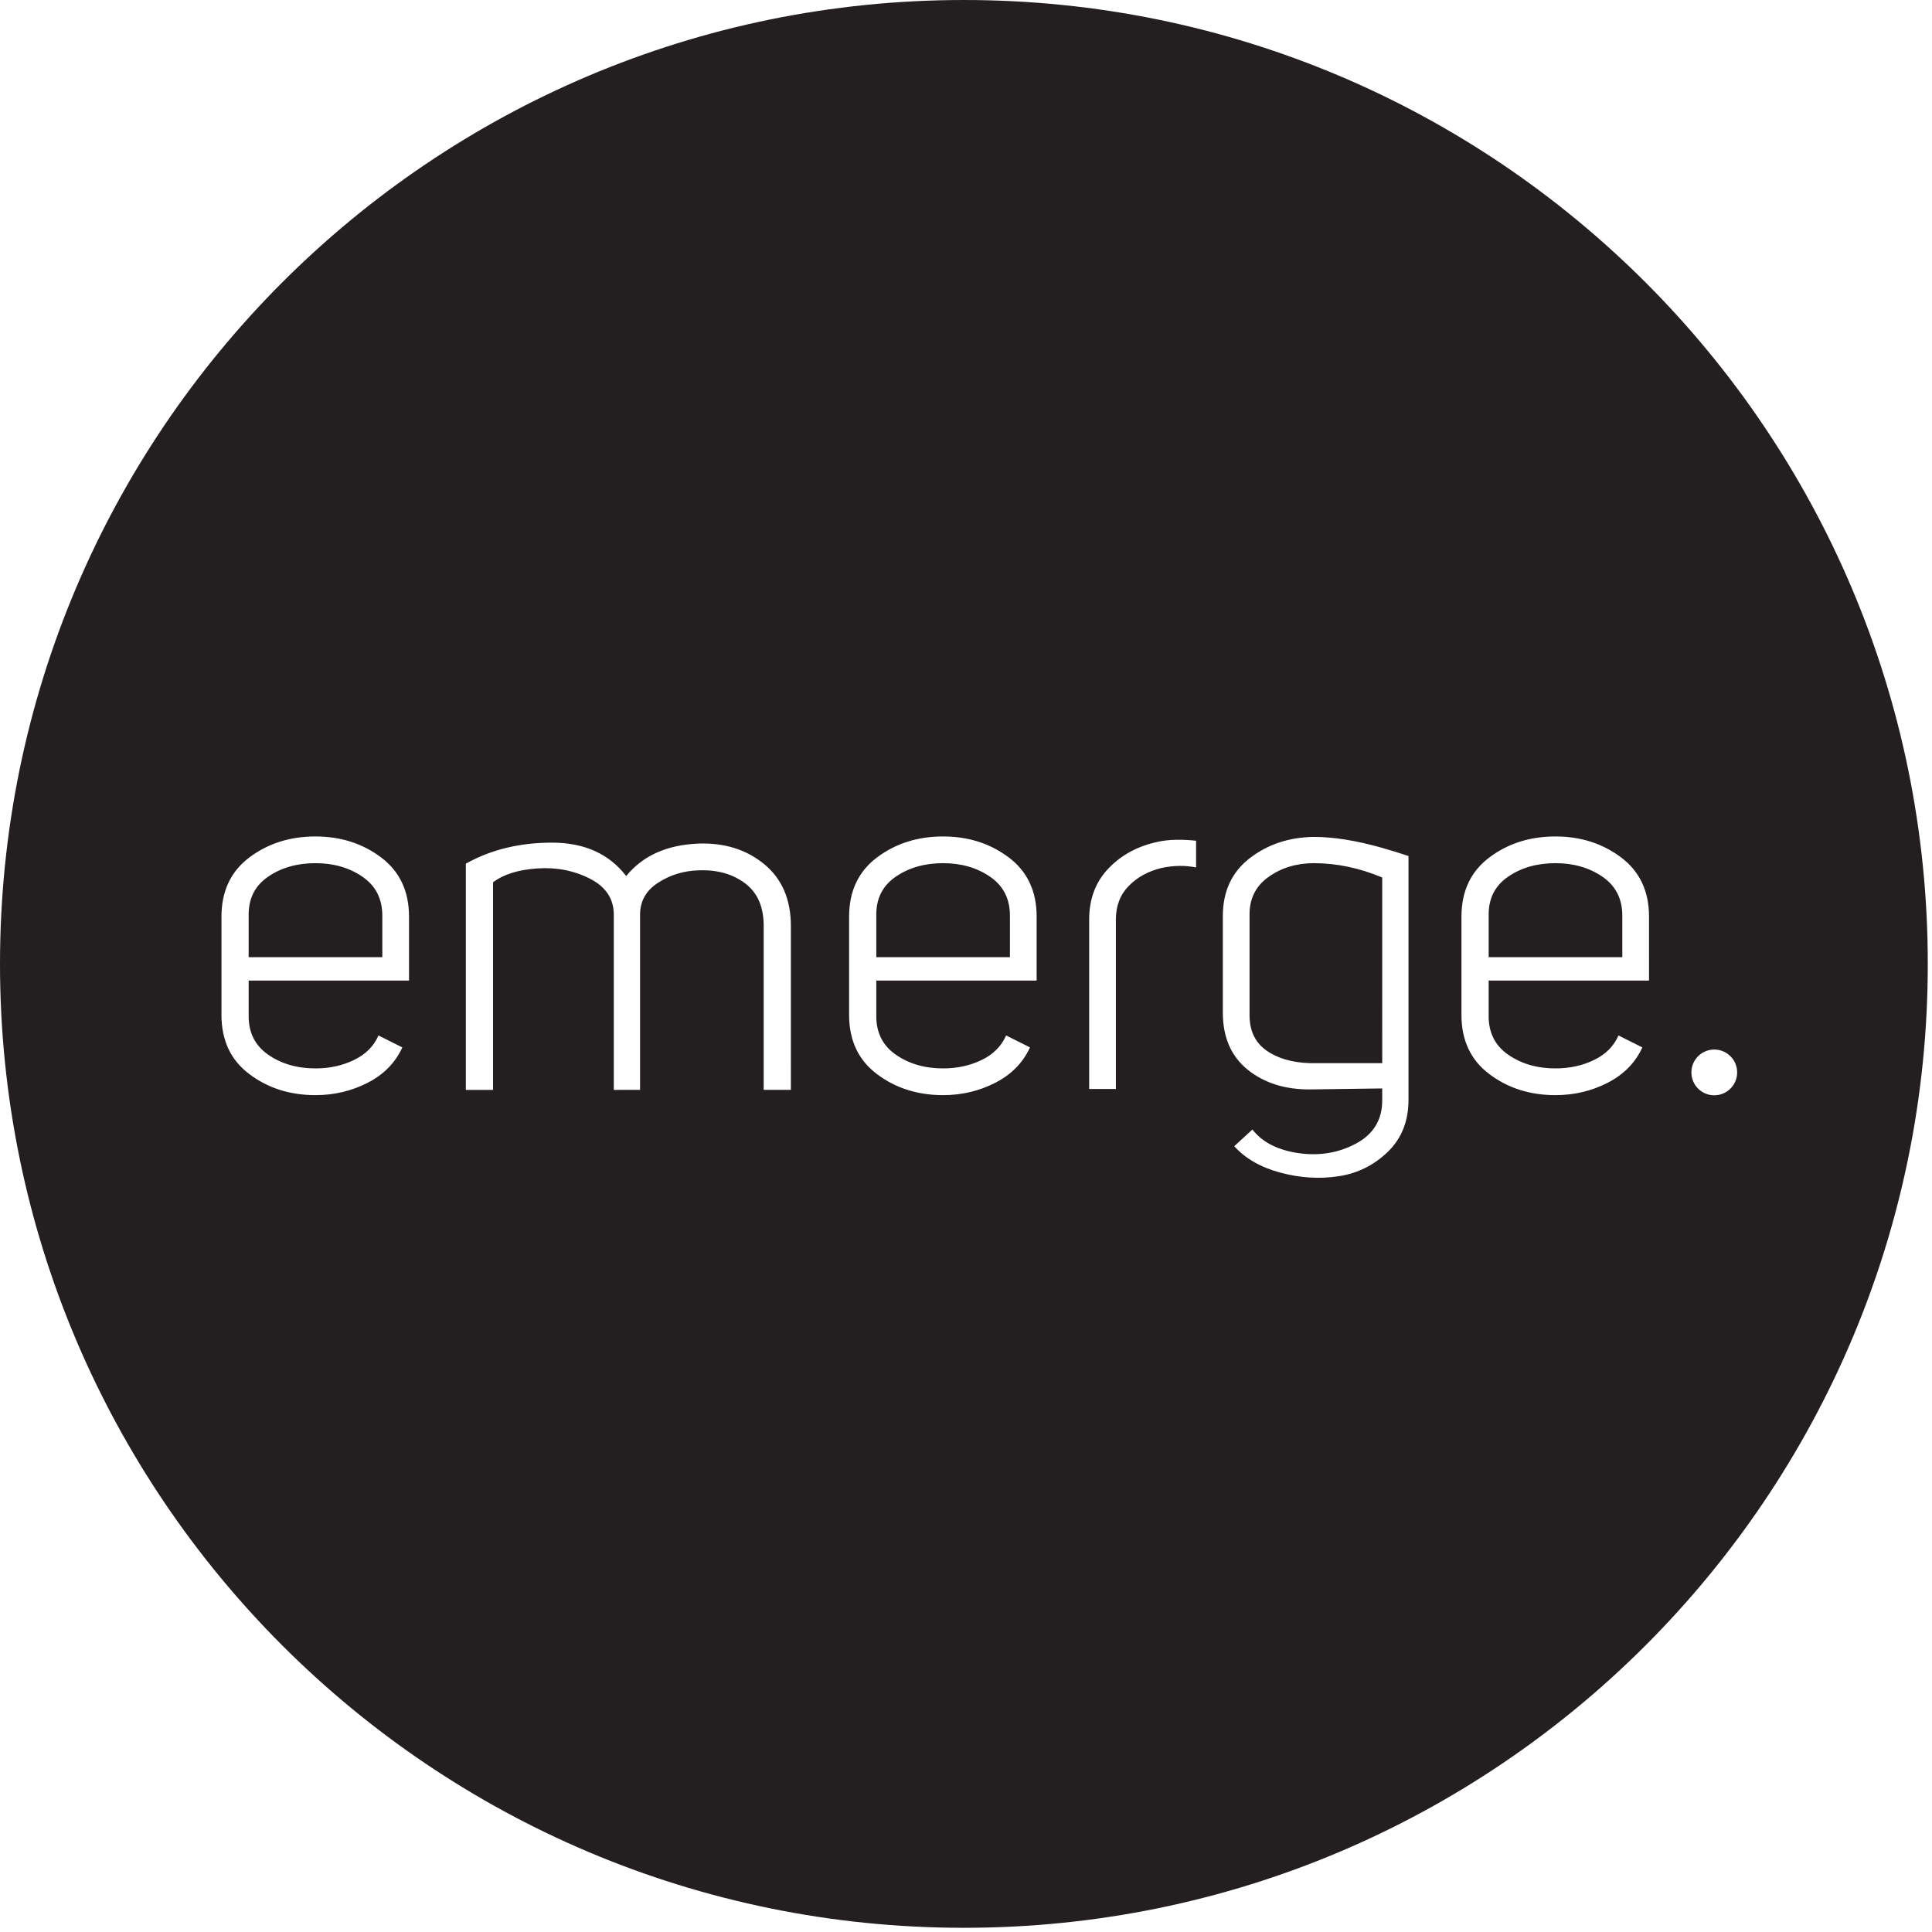
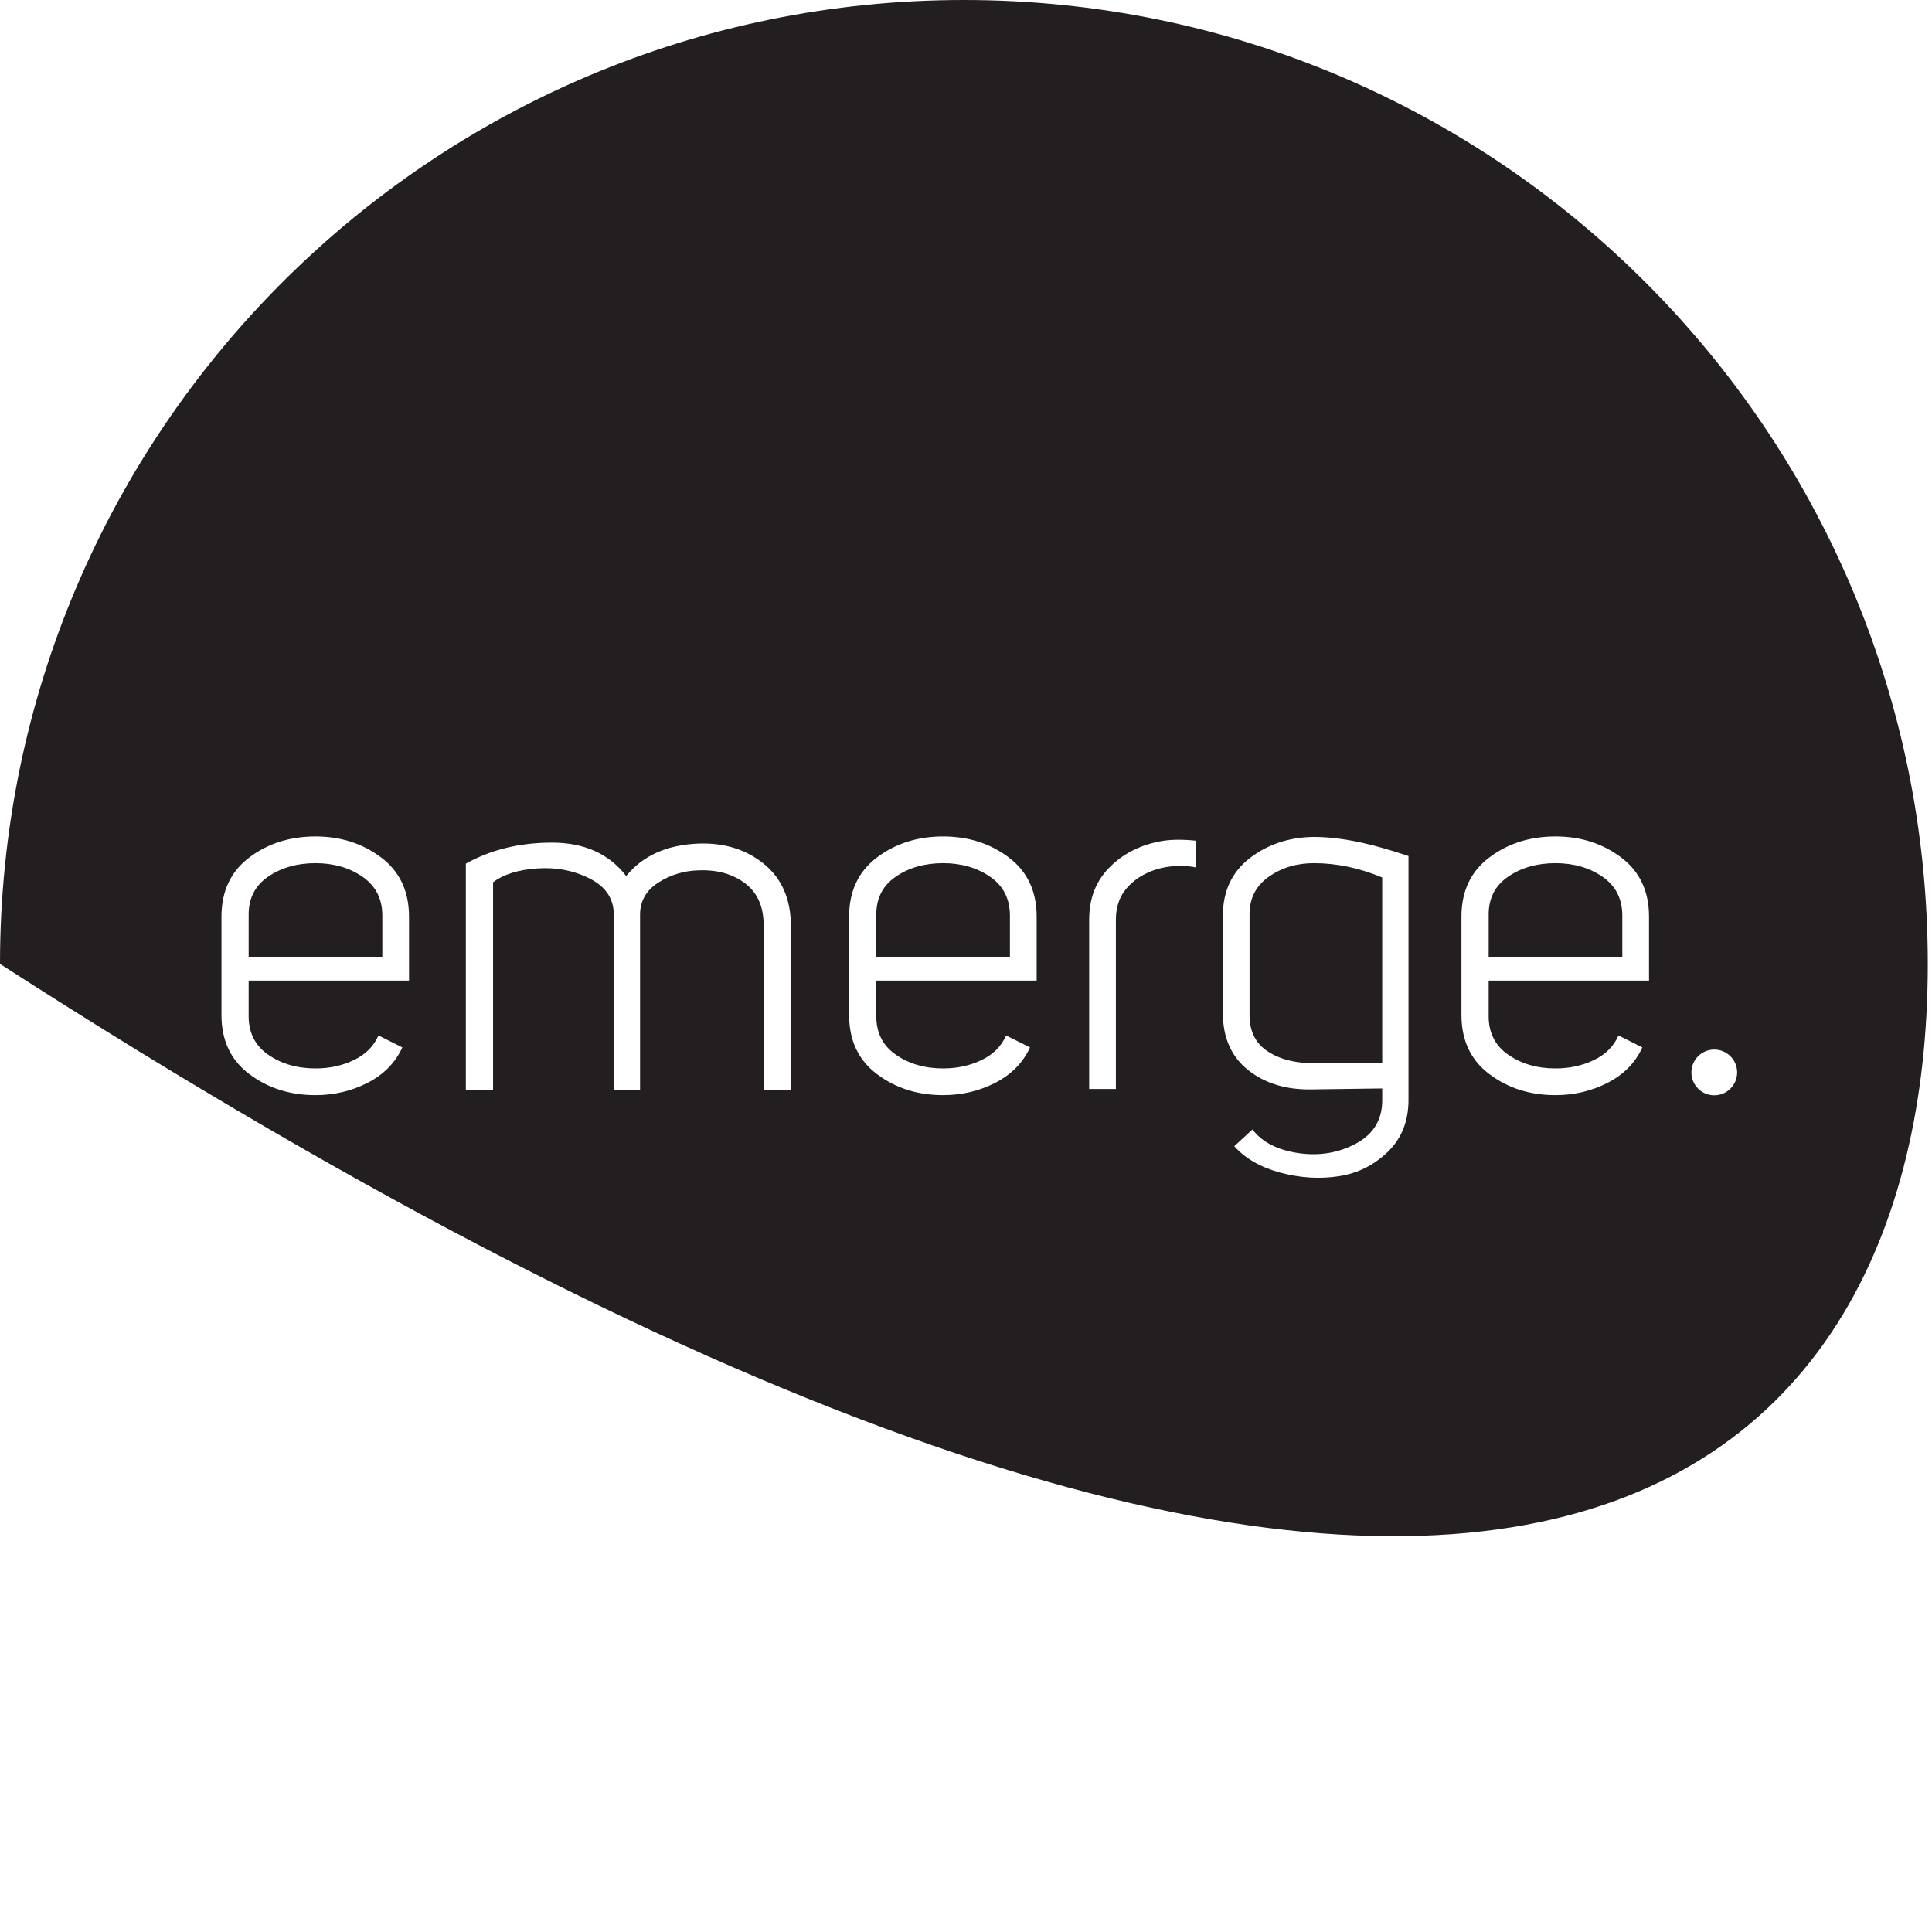
<svg xmlns="http://www.w3.org/2000/svg" version="1.1" id="Layer_1" x="0px" y="0px" width="200px" height="200px" viewBox="0 0 200 200" enable-background="new 0 0 200 200" xml:space="preserve">
  <g>
-     <path fill="#231F20" d="M25.741,99.087h13.837v-4.198v-0.101c0-1.745-0.687-3.085-2.051-4.026   c-1.367-0.939-2.991-1.407-4.867-1.407c-1.912,0-3.55,0.467-4.916,1.407c-1.367,0.942-2.033,2.282-2.002,4.026v0.101L25.741,99.087   L25.741,99.087z M90.715,99.087h13.832v-4.198v-0.101c0-1.745-0.68-3.085-2.049-4.026c-1.367-0.939-2.988-1.407-4.867-1.407   c-1.908,0-3.55,0.467-4.914,1.407c-1.367,0.942-2.035,2.282-2.002,4.026v0.101V99.087z M135.578,110.057h7.509V90.838   c-2.371-0.991-4.724-1.483-7.066-1.483c-1.81,0-3.382,0.479-4.715,1.434c-1.338,0.955-1.989,2.288-1.953,3.999v0.051v9.978v0.101   c-0.036,1.68,0.526,2.939,1.68,3.78C132.185,109.538,133.702,109.992,135.578,110.057 M154.106,99.087h13.835v-4.198v-0.101   c0-1.745-0.684-3.085-2.049-4.026c-1.367-0.939-2.991-1.407-4.867-1.407c-1.912,0-3.55,0.467-4.916,1.407   c-1.369,0.942-2.033,2.282-2.002,4.026v0.101v4.198H154.106z M179.829,111.016c0,1.309-1.06,2.369-2.369,2.369   s-2.367-1.06-2.367-2.369c0-1.309,1.058-2.367,2.367-2.367S179.829,109.708,179.829,111.016 M170.707,101.508h-16.601v3.559   c-0.031,1.778,0.633,3.145,2.002,4.1c1.367,0.955,3.004,1.434,4.916,1.434c1.449,0,2.776-0.286,3.977-0.866   c1.201-0.575,2.051-1.423,2.545-2.545l2.469,1.237c-0.725,1.584-1.919,2.8-3.581,3.657c-1.664,0.854-3.469,1.284-5.411,1.284   c-2.635,0-4.916-0.722-6.842-2.174c-1.928-1.447-2.892-3.489-2.892-6.127V94.889c0-2.635,0.964-4.677,2.892-6.129   c1.926-1.447,4.207-2.17,6.842-2.17c2.604,0,4.867,0.722,6.793,2.17c1.928,1.452,2.89,3.494,2.89,6.129v4.198L170.707,101.508   L170.707,101.508z M145.807,113.861c0,2.205-0.718,4.004-2.152,5.386c-1.434,1.385-3.129,2.221-5.089,2.519   c-1.959,0.297-3.961,0.174-6.001-0.369c-2.042-0.544-3.641-1.458-4.796-2.742l1.881-1.729c1.018,1.315,2.608,2.129,4.767,2.445   c2.158,0.311,4.143-0.018,5.952-0.986c1.812-0.973,2.718-2.465,2.718-4.474v-1.237c-2.467,0.036-4.939,0.067-7.408,0.101   c-2.604,0.031-4.771-0.644-6.5-2.024c-1.727-1.385-2.592-3.362-2.592-5.932V94.84c0-2.568,0.931-4.57,2.791-6.004   c1.859-1.434,4.075-2.167,6.643-2.199c2.042,0,4.4,0.378,7.066,1.136c0.922,0.262,1.83,0.544,2.72,0.841L145.807,113.861   L145.807,113.861z M123.82,89.798c-1.121-0.228-2.306-0.215-3.559,0.049c-1.382,0.331-2.521,0.948-3.407,1.857   c-0.89,0.904-1.338,2.067-1.338,3.483v17.541h-2.765V95.186c0-2.143,0.673-3.912,2.024-5.312c1.351-1.402,3.064-2.315,5.138-2.742   c1.056-0.23,2.355-0.262,3.905-0.101v2.767H123.82z M107.314,101.508H90.715v3.559c-0.034,1.778,0.635,3.145,2.002,4.1   c1.364,0.955,3.006,1.434,4.914,1.434c1.449,0,2.776-0.286,3.977-0.866c1.201-0.575,2.051-1.423,2.545-2.545l2.472,1.237   c-0.727,1.584-1.921,2.8-3.583,3.657c-1.662,0.854-3.465,1.284-5.411,1.284c-2.635,0-4.914-0.722-6.842-2.174   c-1.928-1.447-2.89-3.489-2.89-6.127V94.889c0-2.635,0.962-4.677,2.89-6.129c1.928-1.447,4.207-2.17,6.842-2.17   c2.604,0,4.867,0.722,6.795,2.17c1.926,1.452,2.888,3.494,2.888,6.129v4.198L107.314,101.508L107.314,101.508z M81.871,112.823   h-2.816V95.976c0.031-2.009-0.593-3.507-1.877-4.498c-1.284-0.986-2.883-1.447-4.796-1.382c-1.548,0.031-2.957,0.454-4.223,1.262   c-1.268,0.807-1.901,1.917-1.901,3.335v18.131H63.54V94.692c0-1.649-0.825-2.892-2.469-3.731c-1.649-0.841-3.458-1.194-5.435-1.062   s-3.507,0.611-4.594,1.434v21.491h-2.818v-23.42c2.604-1.452,5.574-2.174,8.918-2.174c3.346,0,5.903,1.152,7.683,3.458   c1.713-2.109,4.201-3.225,7.462-3.36c2.7-0.098,4.972,0.611,6.818,2.123c1.845,1.517,2.767,3.657,2.767,6.424L81.871,112.823   L81.871,112.823z M42.342,101.508H25.741v3.559c-0.031,1.778,0.635,3.145,2.002,4.1s3.004,1.434,4.916,1.434   c1.452,0,2.776-0.286,3.977-0.866c1.203-0.575,2.051-1.423,2.545-2.545l2.469,1.237c-0.725,1.584-1.919,2.8-3.581,3.657   c-1.664,0.854-3.469,1.284-5.411,1.284c-2.635,0-4.916-0.722-6.842-2.174c-1.928-1.447-2.89-3.489-2.89-6.127V94.889   c0-2.635,0.962-4.677,2.89-6.129c1.926-1.447,4.207-2.17,6.842-2.17c2.604,0,4.867,0.722,6.793,2.17   c1.928,1.452,2.89,3.494,2.89,6.129v4.198L42.342,101.508L42.342,101.508z M199.564,99.783C199.564,44.675,154.889,0,99.783,0   C44.675,0,0,44.675,0,99.783s44.675,99.783,99.783,99.783C154.889,199.566,199.564,154.891,199.564,99.783" />
+     <path fill="#231F20" d="M25.741,99.087h13.837v-4.198v-0.101c0-1.745-0.687-3.085-2.051-4.026   c-1.367-0.939-2.991-1.407-4.867-1.407c-1.912,0-3.55,0.467-4.916,1.407c-1.367,0.942-2.033,2.282-2.002,4.026v0.101L25.741,99.087   L25.741,99.087z M90.715,99.087h13.832v-4.198v-0.101c0-1.745-0.68-3.085-2.049-4.026c-1.367-0.939-2.988-1.407-4.867-1.407   c-1.908,0-3.55,0.467-4.914,1.407c-1.367,0.942-2.035,2.282-2.002,4.026v0.101V99.087z M135.578,110.057h7.509V90.838   c-2.371-0.991-4.724-1.483-7.066-1.483c-1.81,0-3.382,0.479-4.715,1.434c-1.338,0.955-1.989,2.288-1.953,3.999v0.051v9.978v0.101   c-0.036,1.68,0.526,2.939,1.68,3.78C132.185,109.538,133.702,109.992,135.578,110.057 M154.106,99.087h13.835v-4.198v-0.101   c0-1.745-0.684-3.085-2.049-4.026c-1.367-0.939-2.991-1.407-4.867-1.407c-1.912,0-3.55,0.467-4.916,1.407   c-1.369,0.942-2.033,2.282-2.002,4.026v0.101v4.198H154.106z M179.829,111.016c0,1.309-1.06,2.369-2.369,2.369   s-2.367-1.06-2.367-2.369c0-1.309,1.058-2.367,2.367-2.367S179.829,109.708,179.829,111.016 M170.707,101.508h-16.601v3.559   c-0.031,1.778,0.633,3.145,2.002,4.1c1.367,0.955,3.004,1.434,4.916,1.434c1.449,0,2.776-0.286,3.977-0.866   c1.201-0.575,2.051-1.423,2.545-2.545l2.469,1.237c-0.725,1.584-1.919,2.8-3.581,3.657c-1.664,0.854-3.469,1.284-5.411,1.284   c-2.635,0-4.916-0.722-6.842-2.174c-1.928-1.447-2.892-3.489-2.892-6.127V94.889c0-2.635,0.964-4.677,2.892-6.129   c1.926-1.447,4.207-2.17,6.842-2.17c2.604,0,4.867,0.722,6.793,2.17c1.928,1.452,2.89,3.494,2.89,6.129v4.198L170.707,101.508   L170.707,101.508z M145.807,113.861c0,2.205-0.718,4.004-2.152,5.386c-1.434,1.385-3.129,2.221-5.089,2.519   c-1.959,0.297-3.961,0.174-6.001-0.369c-2.042-0.544-3.641-1.458-4.796-2.742l1.881-1.729c1.018,1.315,2.608,2.129,4.767,2.445   c2.158,0.311,4.143-0.018,5.952-0.986c1.812-0.973,2.718-2.465,2.718-4.474v-1.237c-2.467,0.036-4.939,0.067-7.408,0.101   c-2.604,0.031-4.771-0.644-6.5-2.024c-1.727-1.385-2.592-3.362-2.592-5.932V94.84c0-2.568,0.931-4.57,2.791-6.004   c1.859-1.434,4.075-2.167,6.643-2.199c2.042,0,4.4,0.378,7.066,1.136c0.922,0.262,1.83,0.544,2.72,0.841L145.807,113.861   L145.807,113.861z M123.82,89.798c-1.121-0.228-2.306-0.215-3.559,0.049c-1.382,0.331-2.521,0.948-3.407,1.857   c-0.89,0.904-1.338,2.067-1.338,3.483v17.541h-2.765V95.186c0-2.143,0.673-3.912,2.024-5.312c1.351-1.402,3.064-2.315,5.138-2.742   c1.056-0.23,2.355-0.262,3.905-0.101v2.767H123.82z M107.314,101.508H90.715v3.559c-0.034,1.778,0.635,3.145,2.002,4.1   c1.364,0.955,3.006,1.434,4.914,1.434c1.449,0,2.776-0.286,3.977-0.866c1.201-0.575,2.051-1.423,2.545-2.545l2.472,1.237   c-0.727,1.584-1.921,2.8-3.583,3.657c-1.662,0.854-3.465,1.284-5.411,1.284c-2.635,0-4.914-0.722-6.842-2.174   c-1.928-1.447-2.89-3.489-2.89-6.127V94.889c0-2.635,0.962-4.677,2.89-6.129c1.928-1.447,4.207-2.17,6.842-2.17   c2.604,0,4.867,0.722,6.795,2.17c1.926,1.452,2.888,3.494,2.888,6.129v4.198L107.314,101.508L107.314,101.508z M81.871,112.823   h-2.816V95.976c0.031-2.009-0.593-3.507-1.877-4.498c-1.284-0.986-2.883-1.447-4.796-1.382c-1.548,0.031-2.957,0.454-4.223,1.262   c-1.268,0.807-1.901,1.917-1.901,3.335v18.131H63.54V94.692c0-1.649-0.825-2.892-2.469-3.731c-1.649-0.841-3.458-1.194-5.435-1.062   s-3.507,0.611-4.594,1.434v21.491h-2.818v-23.42c2.604-1.452,5.574-2.174,8.918-2.174c3.346,0,5.903,1.152,7.683,3.458   c1.713-2.109,4.201-3.225,7.462-3.36c2.7-0.098,4.972,0.611,6.818,2.123c1.845,1.517,2.767,3.657,2.767,6.424L81.871,112.823   L81.871,112.823z M42.342,101.508H25.741v3.559c-0.031,1.778,0.635,3.145,2.002,4.1s3.004,1.434,4.916,1.434   c1.452,0,2.776-0.286,3.977-0.866c1.203-0.575,2.051-1.423,2.545-2.545l2.469,1.237c-0.725,1.584-1.919,2.8-3.581,3.657   c-1.664,0.854-3.469,1.284-5.411,1.284c-2.635,0-4.916-0.722-6.842-2.174c-1.928-1.447-2.89-3.489-2.89-6.127V94.889   c0-2.635,0.962-4.677,2.89-6.129c1.926-1.447,4.207-2.17,6.842-2.17c2.604,0,4.867,0.722,6.793,2.17   c1.928,1.452,2.89,3.494,2.89,6.129v4.198L42.342,101.508L42.342,101.508z M199.564,99.783C199.564,44.675,154.889,0,99.783,0   C44.675,0,0,44.675,0,99.783C154.889,199.566,199.564,154.891,199.564,99.783" />
  </g>
</svg>